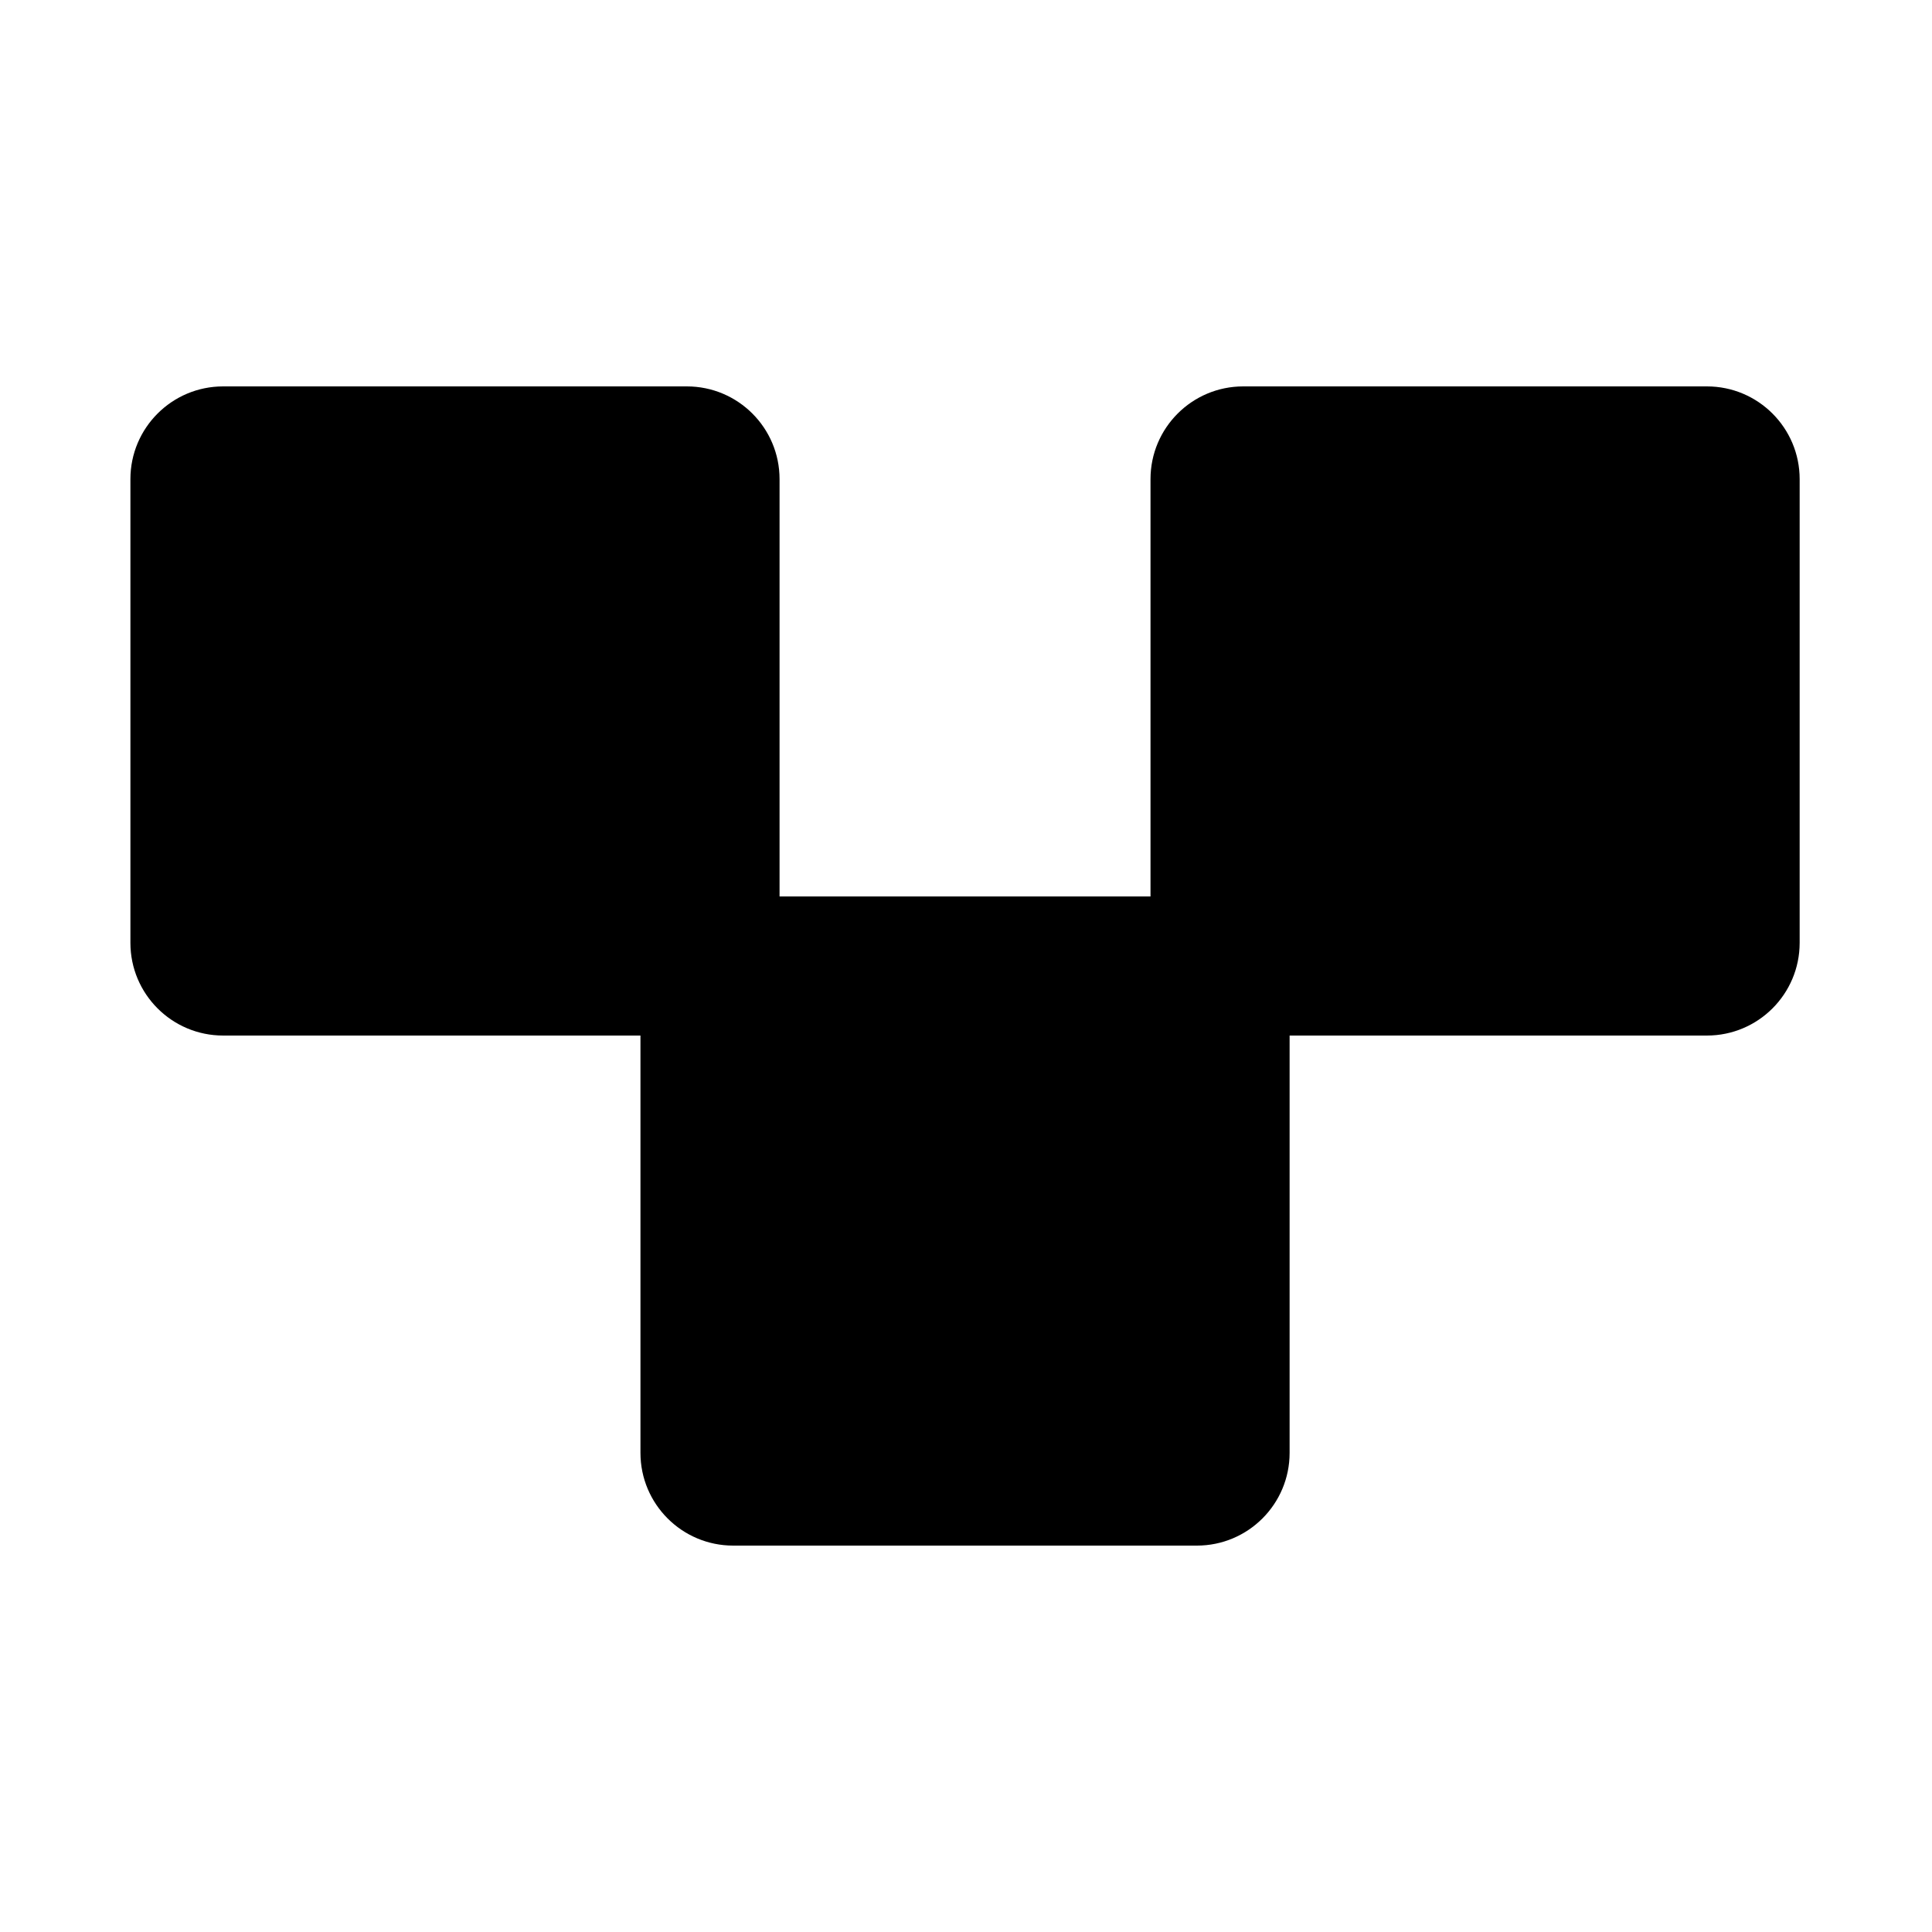
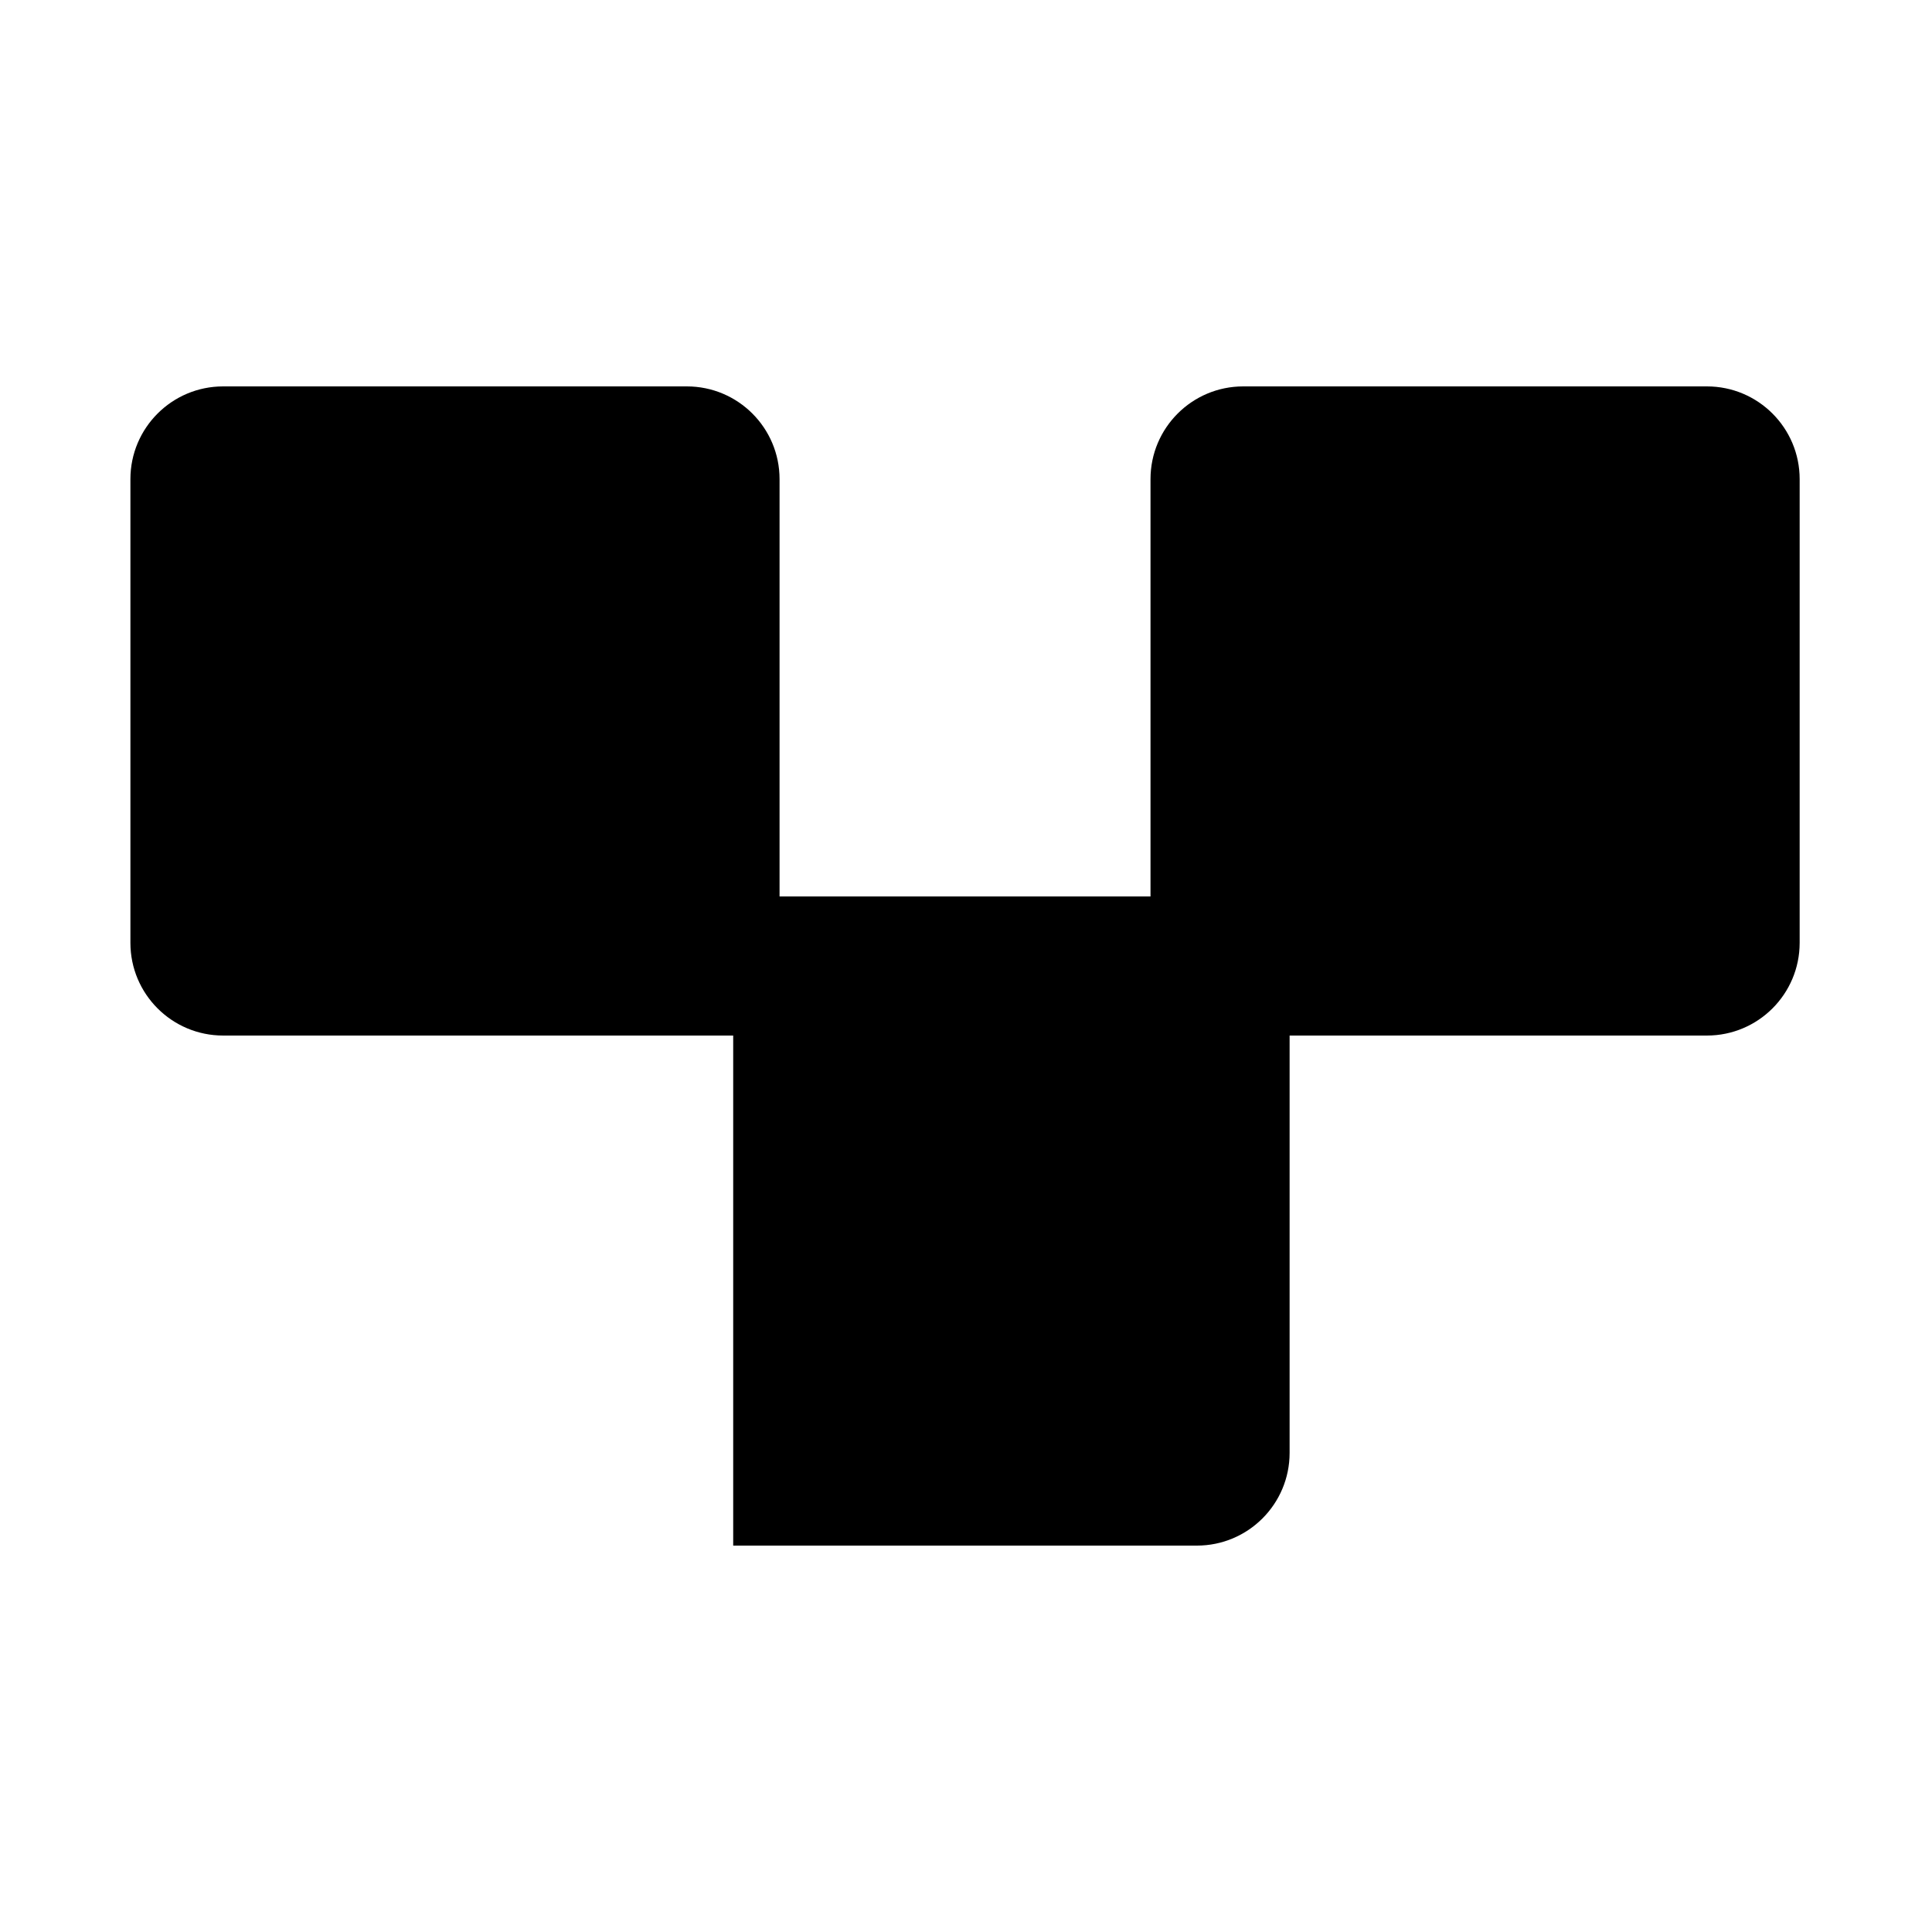
<svg xmlns="http://www.w3.org/2000/svg" width="400" height="400" viewBox="0 0 400 400" fill="none">
-   <rect width="400" height="400" fill="white" />
-   <path d="M142.2 80C152.804 80 161.399 88.596 161.399 99.2V185.6H238.2V99.2C238.2 88.597 246.796 80 257.399 80H353.399C364.003 80 372.6 88.596 372.6 99.2V195.2C372.599 205.804 364.003 214.399 353.399 214.399H267V300.8C267 311.404 258.404 320 247.8 320H151.8C141.196 320 132.6 311.404 132.6 300.8V214.399H46.2C35.596 214.399 27 205.804 27 195.2V99.2C27 88.596 35.596 80 46.2 80H142.2Z" fill="black" />
+   <path d="M142.2 80C152.804 80 161.399 88.596 161.399 99.2V185.6H238.2V99.2C238.2 88.597 246.796 80 257.399 80H353.399C364.003 80 372.6 88.596 372.6 99.2V195.2C372.599 205.804 364.003 214.399 353.399 214.399H267V300.8C267 311.404 258.404 320 247.8 320H151.8V214.399H46.2C35.596 214.399 27 205.804 27 195.2V99.2C27 88.596 35.596 80 46.2 80H142.2Z" fill="black" />
</svg>